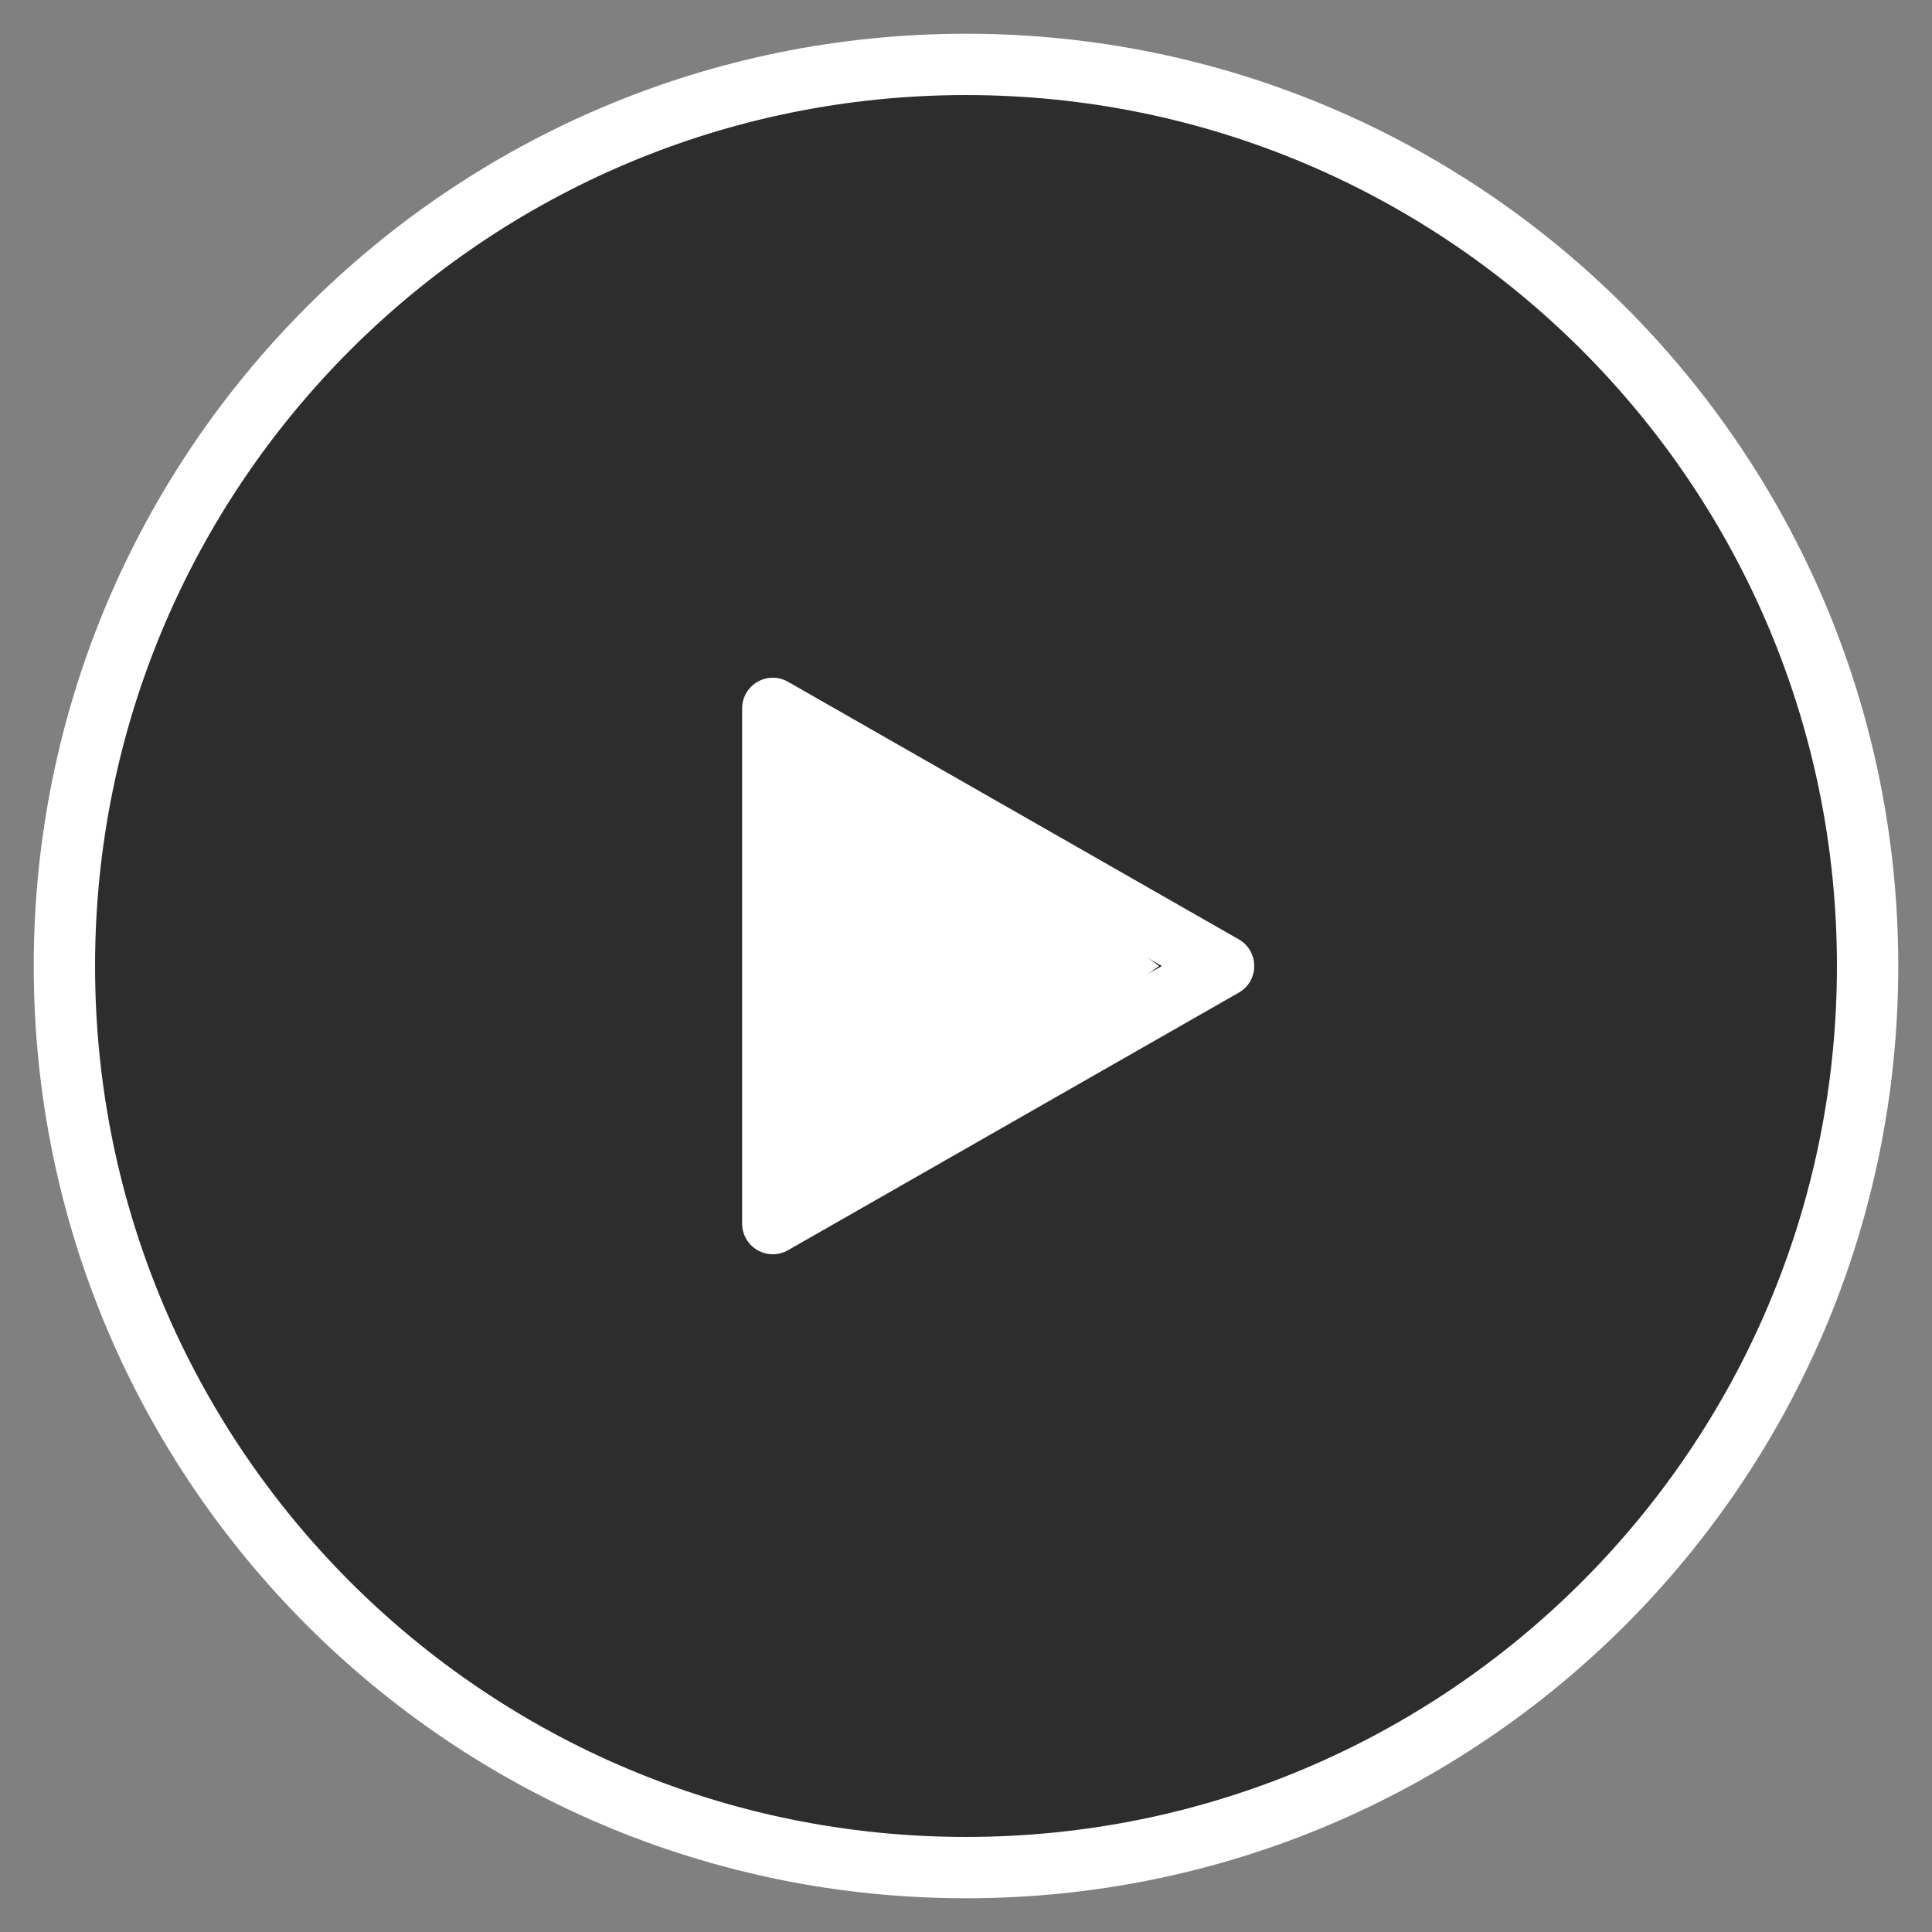
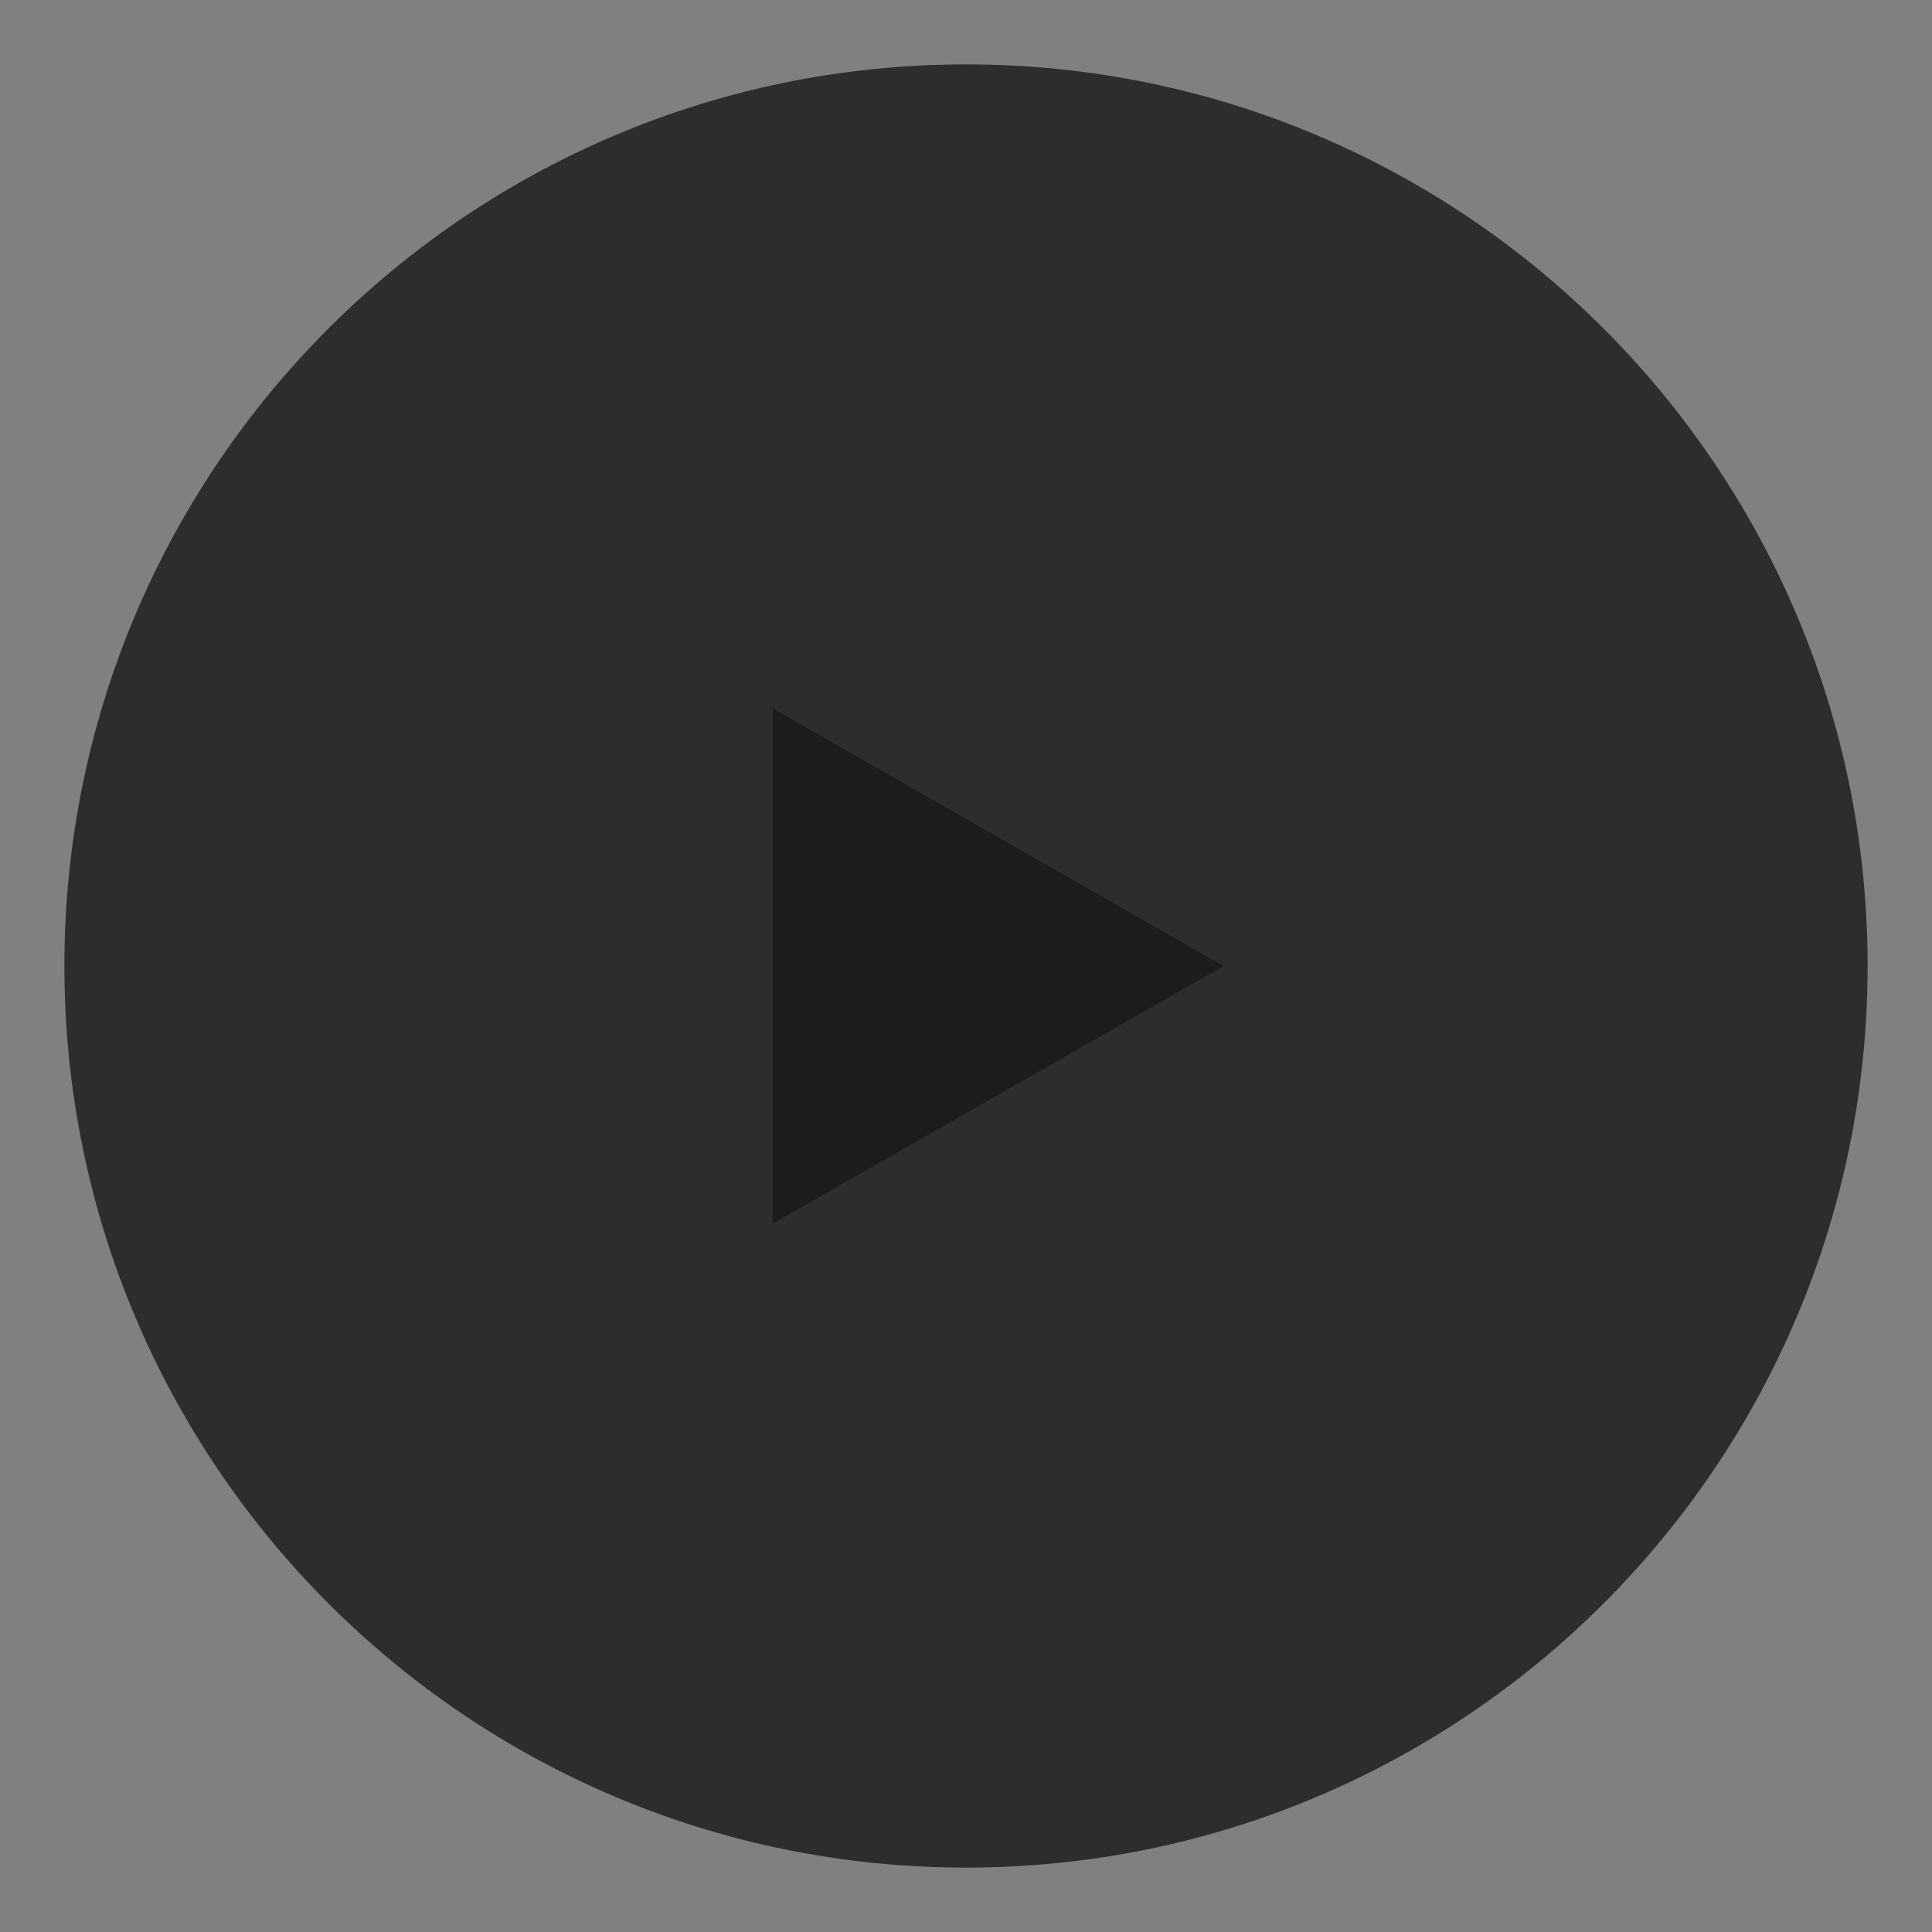
<svg xmlns="http://www.w3.org/2000/svg" width="63" height="63" viewBox="0 0 63 63" fill="none">
  <rect x="0" y="0" width="63" height="63" fill="#808080" stroke="none" />
  <path d="M2.1 31.5C2.1 15.263 15.263 2.1 31.5 2.1C47.737 2.1 60.9 15.263 60.9 31.5C60.9 47.737 47.737 60.9 31.5 60.9C15.263 60.9 2.1 47.737 2.1 31.5Z" fill="#181818" fill-opacity="0.8" />
  <path d="M25.2 39.9V23.1L39.9 31.5L25.2 39.9Z" fill="#181818" fill-opacity="0.8" />
-   <path d="M25.2 39.9V23.1L39.9 31.5L25.2 39.9Z" fill="#181818" fill-opacity="0.8" />
-   <path d="M25.2 23.1L25.696 22.232C25.387 22.055 25.006 22.056 24.698 22.235C24.39 22.414 24.2 22.744 24.2 23.1H25.2ZM25.2 39.9H24.2C24.2 40.257 24.39 40.586 24.698 40.765C25.006 40.944 25.387 40.945 25.696 40.768L25.2 39.9ZM39.9 31.5L40.396 32.368C40.708 32.19 40.9 31.859 40.9 31.5C40.9 31.141 40.708 30.81 40.396 30.632L39.9 31.5ZM31.5 59.9C15.815 59.9 3.1 47.185 3.1 31.5H1.1C1.1 48.289 14.711 61.9 31.5 61.9V59.9ZM59.9 31.5C59.9 47.185 47.185 59.9 31.5 59.9V61.9C48.29 61.9 61.9 48.289 61.9 31.5H59.9ZM31.5 3.1C47.185 3.1 59.9 15.815 59.9 31.5H61.9C61.9 14.711 48.29 1.1 31.5 1.1V3.1ZM31.5 1.1C14.711 1.1 1.1 14.711 1.1 31.5H3.1C3.1 15.815 15.815 3.1 31.5 3.1V1.1ZM24.2 23.1V39.9H26.2V23.1H24.2ZM25.696 40.768L40.396 32.368L39.404 30.632L24.704 39.032L25.696 40.768ZM40.396 30.632L25.696 22.232L24.704 23.968L39.404 32.368L40.396 30.632Z" fill="white" />
-   <path d="M37.8 31.5L25.2 40.593L25.2 22.407L37.8 31.5Z" fill="white" />
</svg>